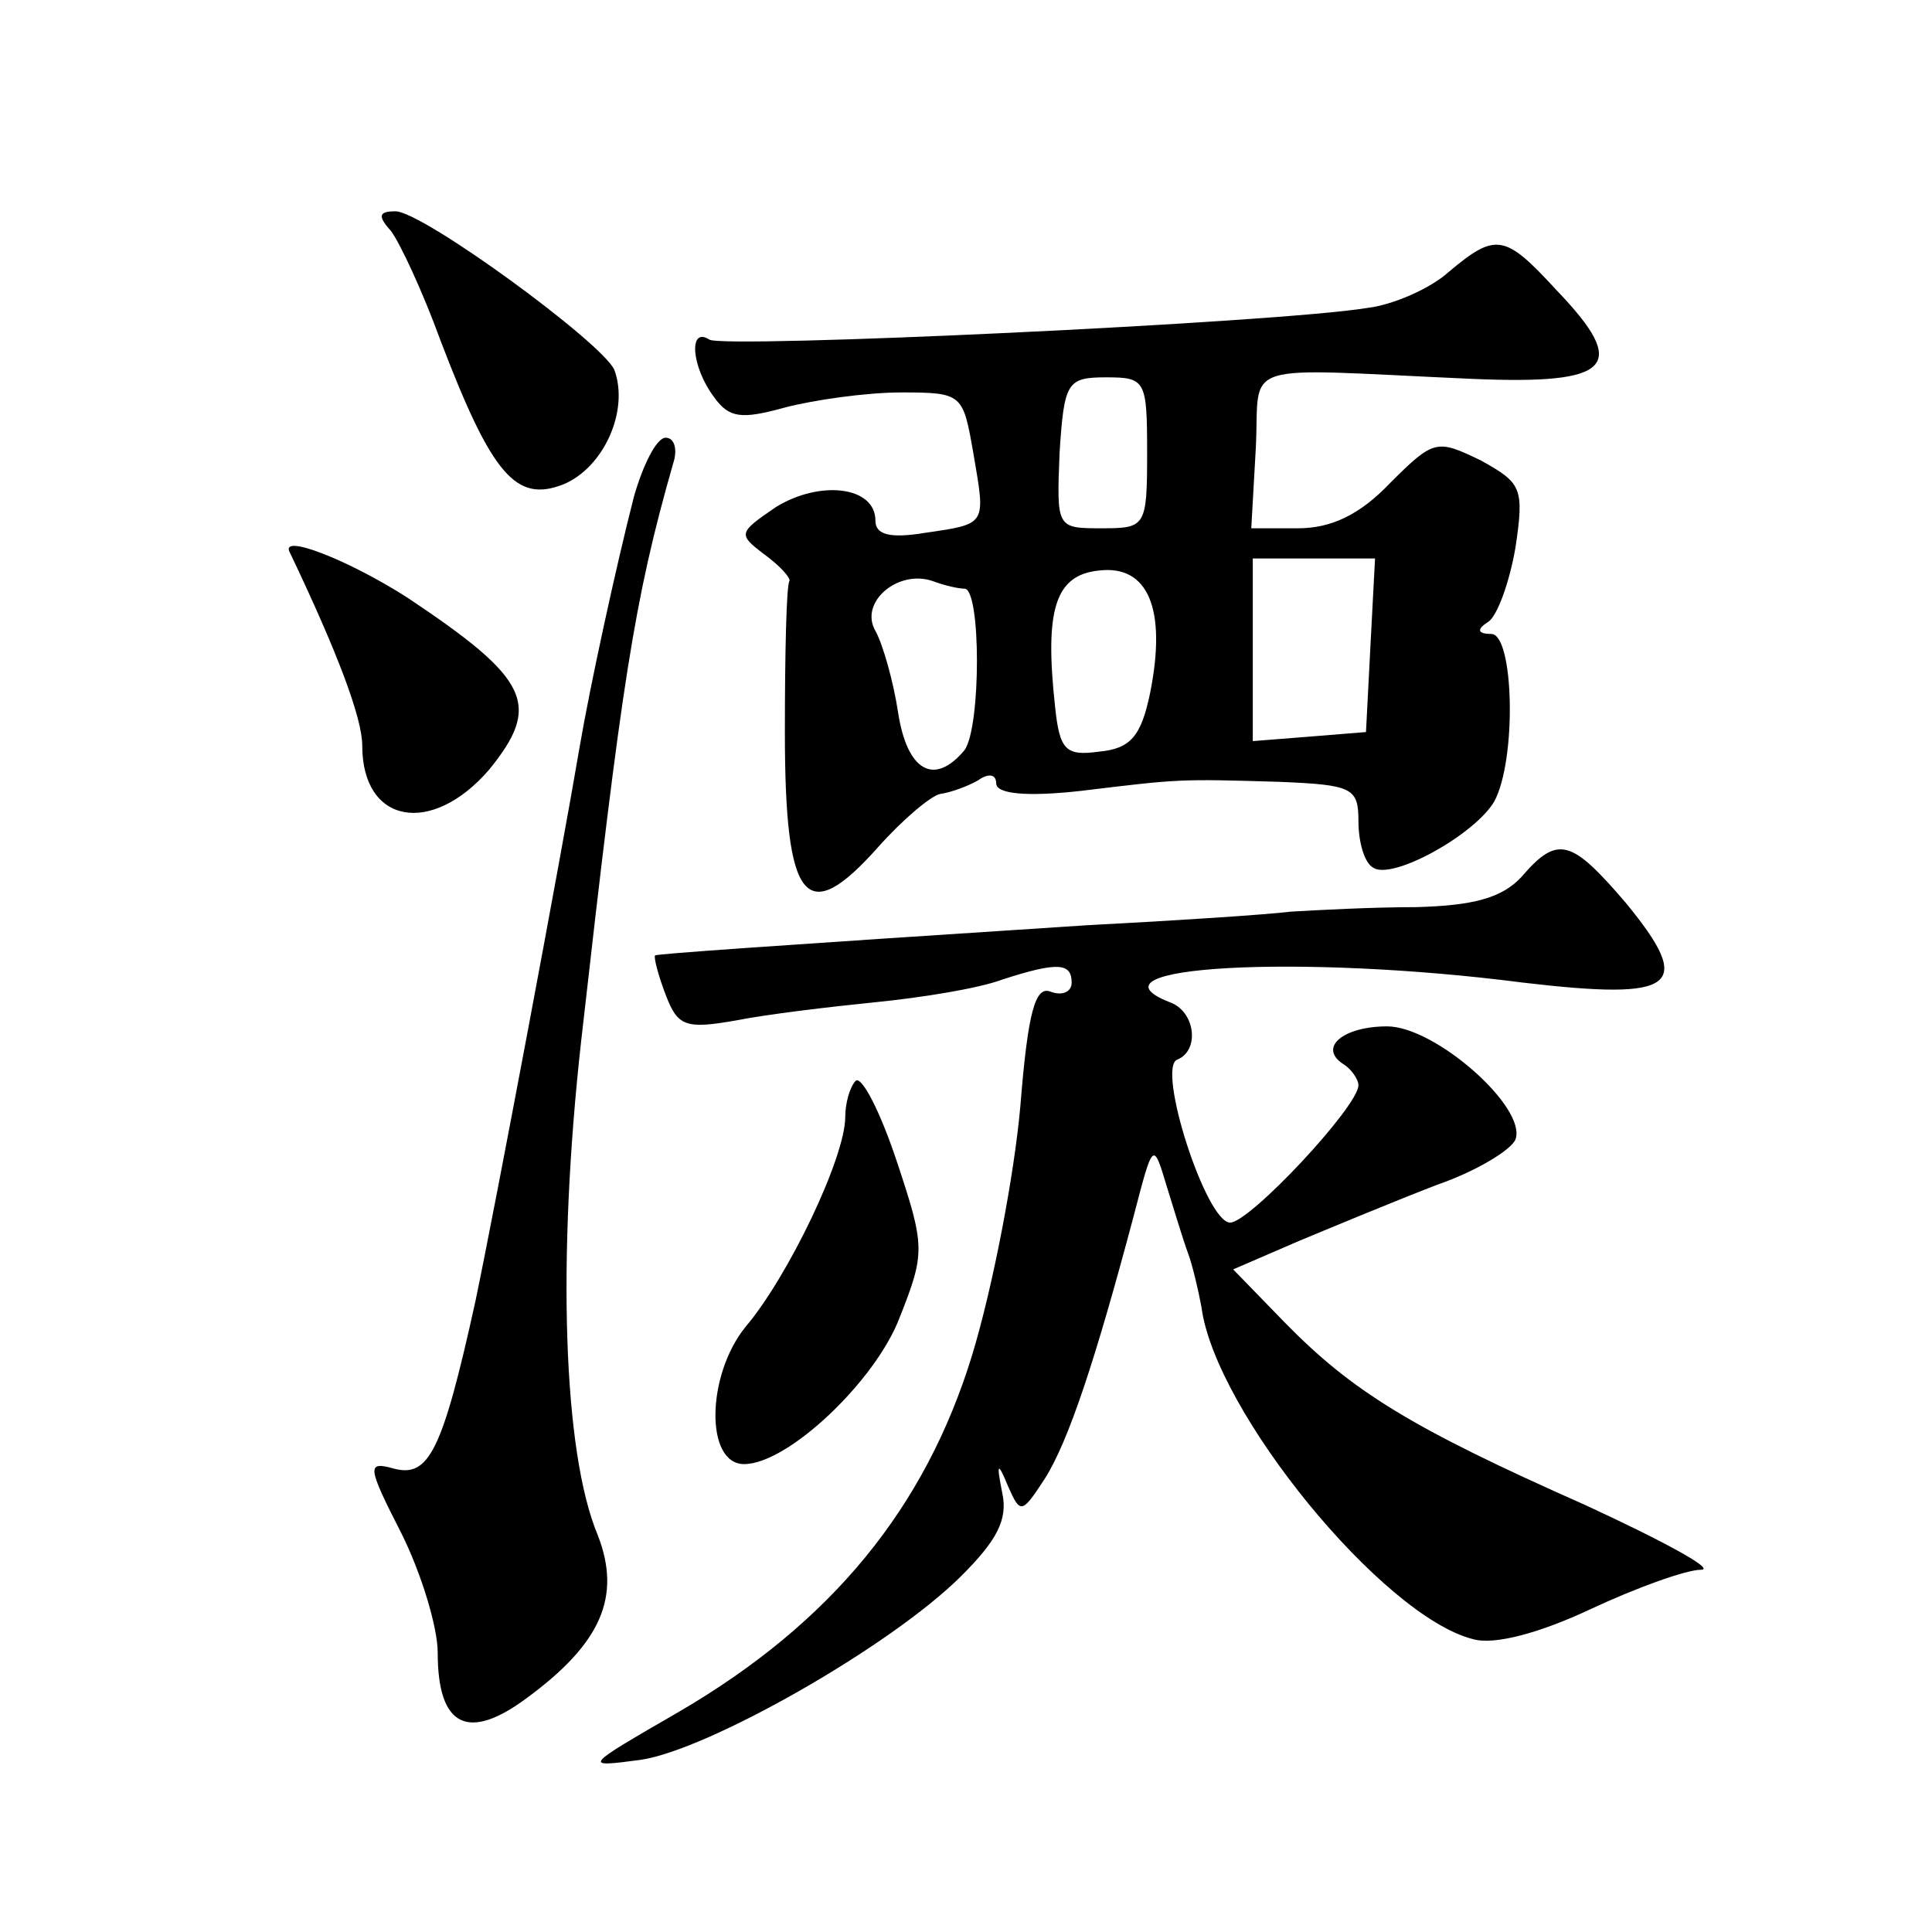
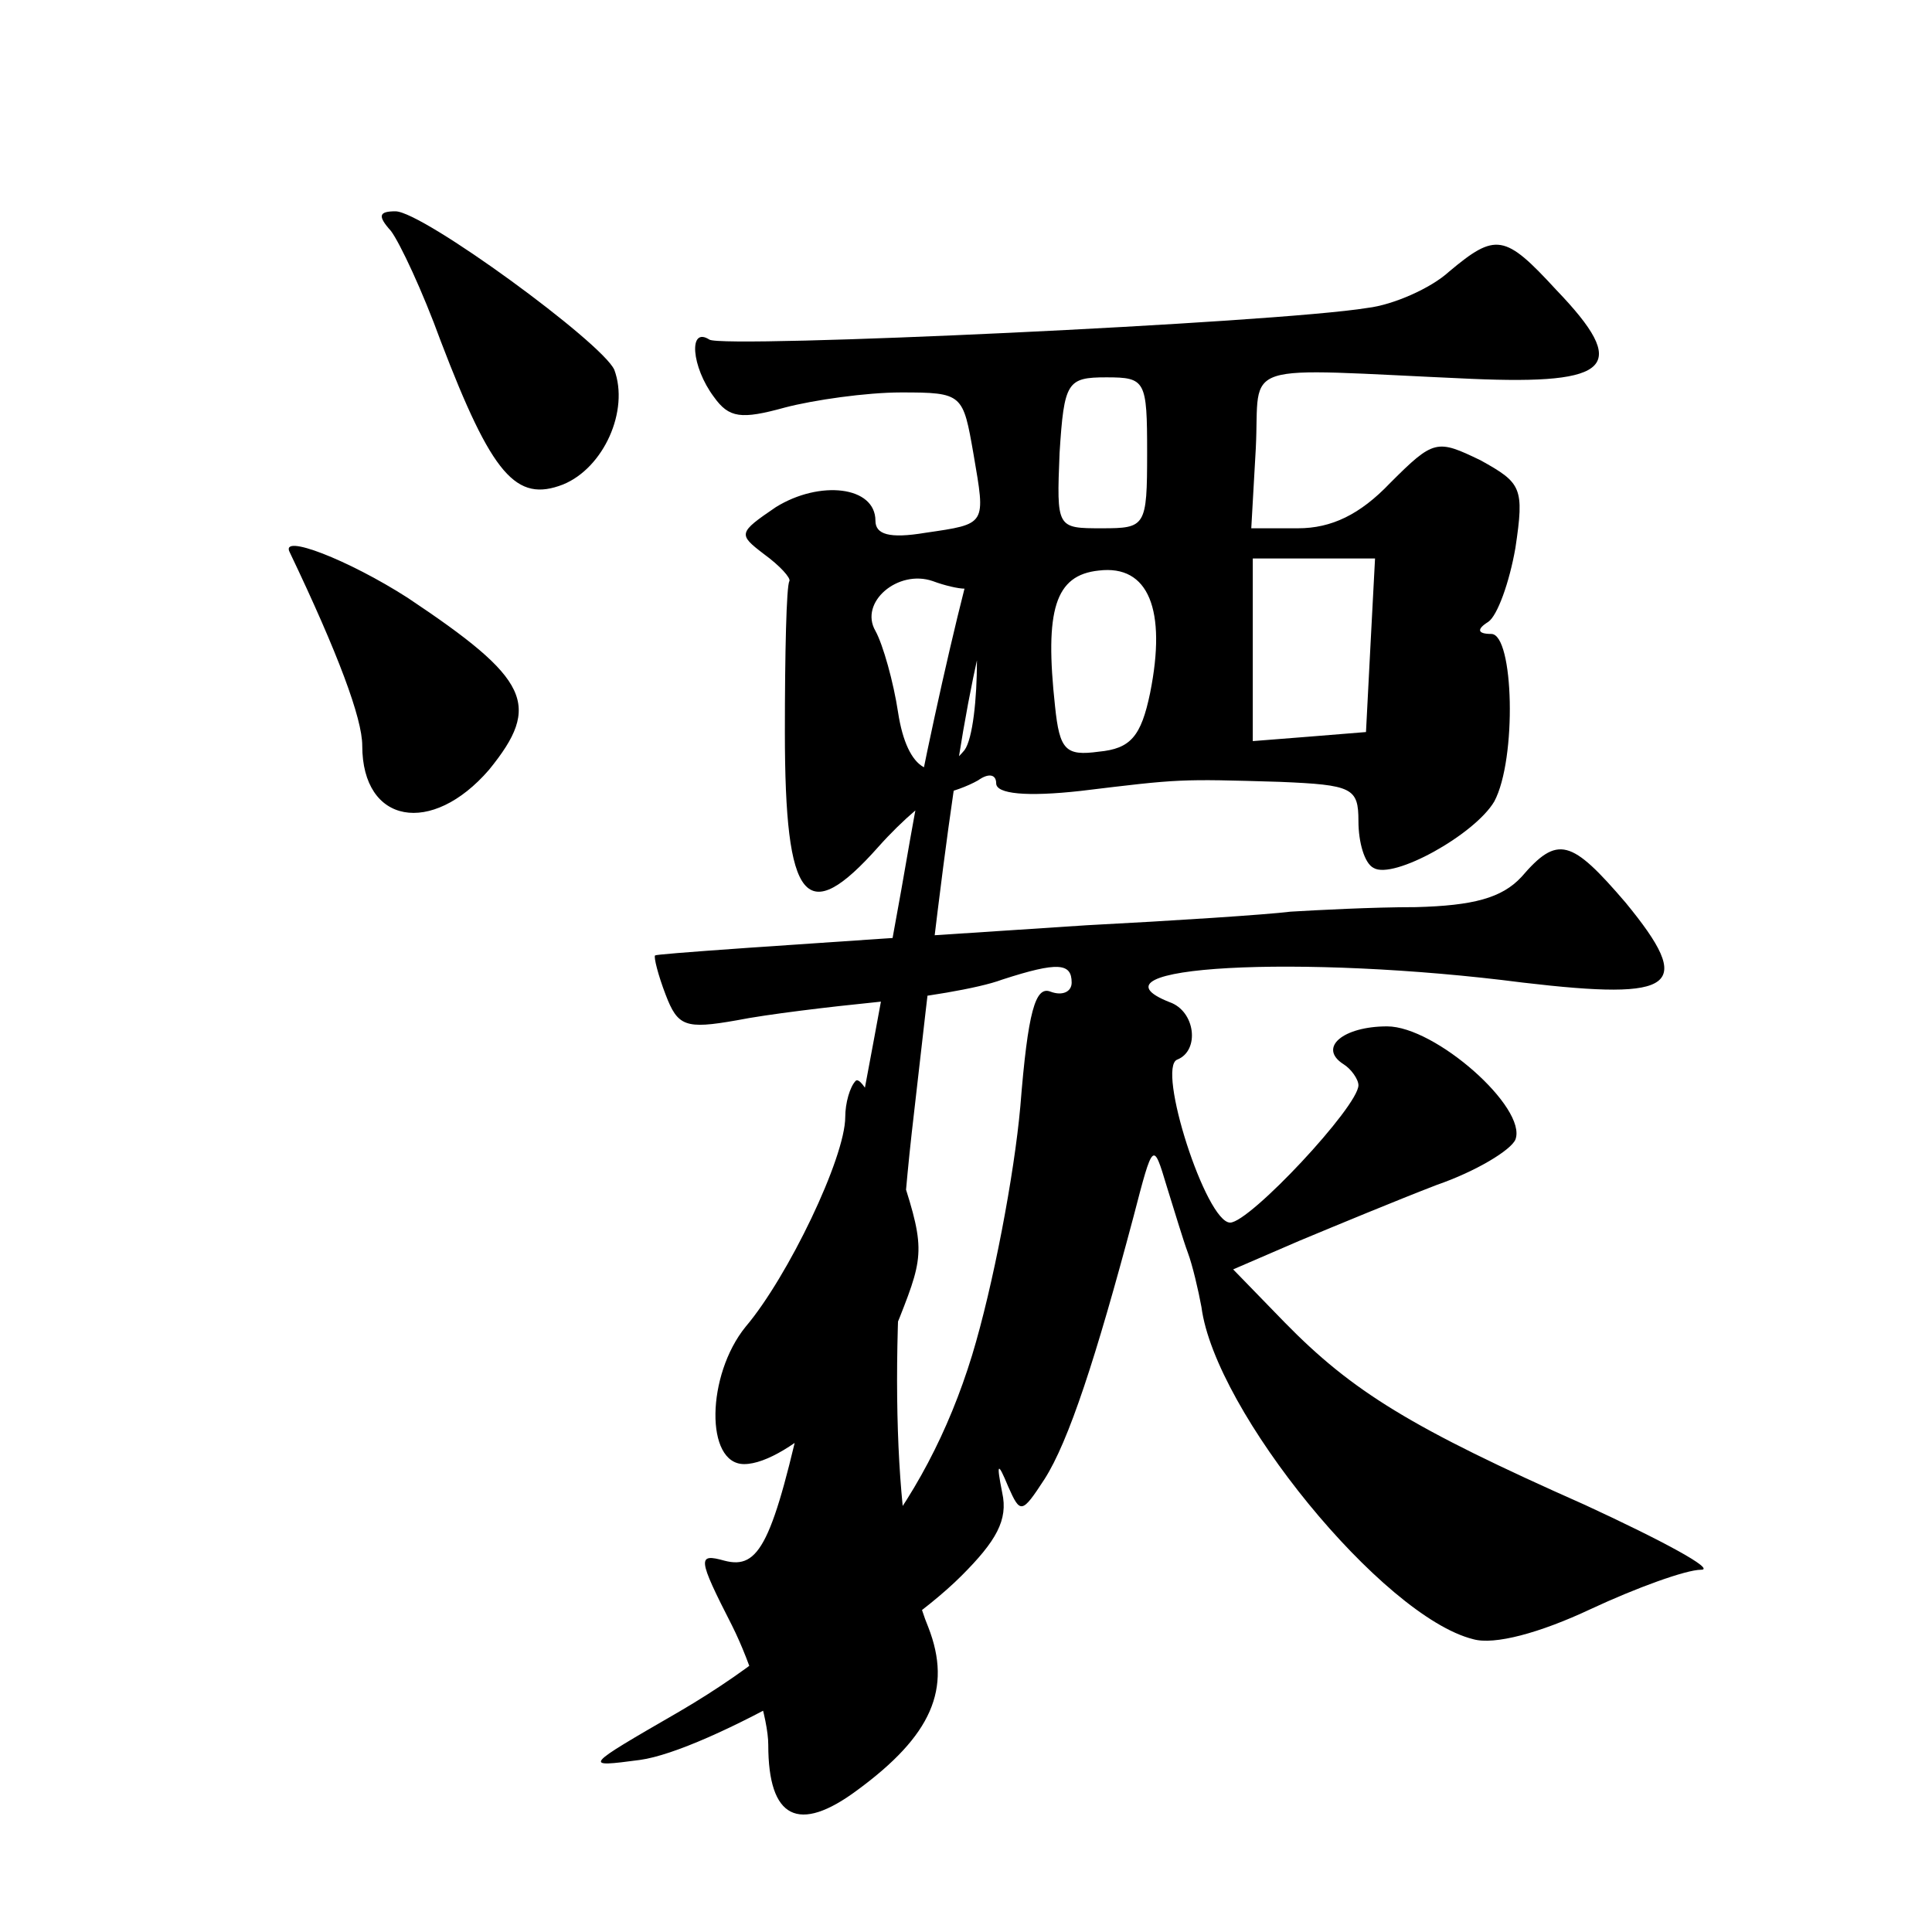
<svg xmlns="http://www.w3.org/2000/svg" version="1.0" width="128pt" height="128pt" viewBox="0 0 128 128" preserveAspectRatio="xMidYMid meet">
  <g transform="translate(0,128) scale(0.1,-0.1)" fill="#0" stroke="none">
-     <path d="M259 1127 c6 -8 21 -40 33 -73 34 -89 50 -107 81 -95 27 11 44 49 34 76 -8 18 -127 105 -145 105 -11 0 -12 -3 -3 -13z M960 1100 c-12 -11 -37 -22 -54 -24 -61 -10 -427 -27 -436 -21 -14 9 -12 -18 3 -38 10 -14 18 -15 47 -7 19 5 54 10 77 10 41 0 41 -1 48 -41 8 -47 9 -46 -32 -52 -24 -4 -33 -1 -33 8 0 23 -37 27 -66 9 -25 -17 -25 -18 -8 -31 11 -8 18 -16 17 -18 -2 -3 -3 -48 -3 -100 0 -114 14 -130 62 -76 16 18 35 34 41 35 7 1 18 5 25 9 7 5 12 4 12 -2 0 -7 20 -9 56 -5 66 8 65 8 132 6 48 -2 52 -4 52 -26 0 -14 4 -28 10 -31 13 -8 67 22 80 44 15 28 13 111 -2 111 -9 0 -10 3 -2 8 6 4 14 26 18 49 6 40 4 43 -23 58 -29 14 -31 14 -60 -15 -20 -21 -39 -30 -61 -30 l-31 0 3 53 c3 59 -15 53 143 46 93 -4 105 8 56 59 -34 37 -40 38 -71 12z m-200 -120 c0 -49 -1 -50 -30 -50 -30 0 -30 0 -28 50 3 47 5 50 31 50 26 0 27 -2 27 -50z m2 -159 c-6 -29 -13 -37 -34 -39 -22 -3 -26 1 -29 30 -7 64 0 87 29 90 33 4 45 -26 34 -81z m146 32 l-3 -58 -37 -3 -38 -3 0 60 0 61 40 0 41 0 -3 -57z m-269 37 c11 0 11 -92 0 -107 -20 -24 -38 -14 -44 25 -3 20 -10 45 -15 54 -11 19 15 41 38 33 8 -3 17 -5 21 -5z M420 951 c-12 -47 -29 -125 -36 -166 -12 -71 -56 -305 -69 -367 -22 -100 -31 -117 -54 -111 -18 5 -18 2 5 -43 13 -26 24 -62 24 -79 0 -49 20 -59 59 -30 49 36 63 67 47 108 -23 55 -27 183 -11 327 27 239 35 292 61 383 3 9 1 17 -5 17 -6 0 -15 -18 -21 -39z M192 914 c32 -67 48 -110 48 -128 0 -52 46 -60 84 -16 35 43 27 60 -54 114 -39 25 -85 43 -78 30z M1008 699 c-13 -14 -32 -19 -70 -20 -29 0 -66 -2 -83 -3 -16 -2 -77 -6 -135 -9 -215 -14 -285 -19 -286 -20 -1 -1 2 -13 7 -26 8 -21 13 -23 47 -17 20 4 62 9 92 12 30 3 68 9 84 15 37 12 46 11 46 -2 0 -6 -6 -9 -14 -6 -10 4 -15 -13 -20 -76 -4 -45 -18 -119 -32 -165 -31 -101 -93 -177 -194 -236 -64 -37 -64 -37 -26 -32 44 6 166 75 213 122 23 23 31 37 27 55 -4 20 -3 21 4 4 8 -18 9 -18 24 5 16 25 34 80 59 174 13 50 13 50 22 20 5 -16 11 -36 14 -44 3 -8 7 -25 9 -36 9 -69 120 -205 180 -220 14 -4 44 4 78 20 30 14 63 26 73 26 10 0 -25 19 -77 43 -115 51 -154 75 -199 121 l-34 35 44 19 c24 10 65 27 91 37 26 9 49 23 52 30 8 21 -53 75 -85 75 -29 0 -46 -14 -29 -25 5 -3 10 -10 10 -14 0 -14 -72 -91 -85 -91 -16 0 -49 103 -35 108 15 6 12 32 -5 38 -61 24 87 32 234 13 102 -12 114 -3 68 53 -36 42 -45 45 -69 17z M567 564 c-4 -4 -7 -15 -7 -24 0 -27 -38 -106 -66 -139 -26 -32 -27 -91 -1 -91 29 0 87 55 103 97 17 43 17 47 -2 104 -11 33 -23 56 -27 53z" />
+     <path d="M259 1127 c6 -8 21 -40 33 -73 34 -89 50 -107 81 -95 27 11 44 49 34 76 -8 18 -127 105 -145 105 -11 0 -12 -3 -3 -13z M960 1100 c-12 -11 -37 -22 -54 -24 -61 -10 -427 -27 -436 -21 -14 9 -12 -18 3 -38 10 -14 18 -15 47 -7 19 5 54 10 77 10 41 0 41 -1 48 -41 8 -47 9 -46 -32 -52 -24 -4 -33 -1 -33 8 0 23 -37 27 -66 9 -25 -17 -25 -18 -8 -31 11 -8 18 -16 17 -18 -2 -3 -3 -48 -3 -100 0 -114 14 -130 62 -76 16 18 35 34 41 35 7 1 18 5 25 9 7 5 12 4 12 -2 0 -7 20 -9 56 -5 66 8 65 8 132 6 48 -2 52 -4 52 -26 0 -14 4 -28 10 -31 13 -8 67 22 80 44 15 28 13 111 -2 111 -9 0 -10 3 -2 8 6 4 14 26 18 49 6 40 4 43 -23 58 -29 14 -31 14 -60 -15 -20 -21 -39 -30 -61 -30 l-31 0 3 53 c3 59 -15 53 143 46 93 -4 105 8 56 59 -34 37 -40 38 -71 12z m-200 -120 c0 -49 -1 -50 -30 -50 -30 0 -30 0 -28 50 3 47 5 50 31 50 26 0 27 -2 27 -50z m2 -159 c-6 -29 -13 -37 -34 -39 -22 -3 -26 1 -29 30 -7 64 0 87 29 90 33 4 45 -26 34 -81z m146 32 l-3 -58 -37 -3 -38 -3 0 60 0 61 40 0 41 0 -3 -57z m-269 37 c11 0 11 -92 0 -107 -20 -24 -38 -14 -44 25 -3 20 -10 45 -15 54 -11 19 15 41 38 33 8 -3 17 -5 21 -5z c-12 -47 -29 -125 -36 -166 -12 -71 -56 -305 -69 -367 -22 -100 -31 -117 -54 -111 -18 5 -18 2 5 -43 13 -26 24 -62 24 -79 0 -49 20 -59 59 -30 49 36 63 67 47 108 -23 55 -27 183 -11 327 27 239 35 292 61 383 3 9 1 17 -5 17 -6 0 -15 -18 -21 -39z M192 914 c32 -67 48 -110 48 -128 0 -52 46 -60 84 -16 35 43 27 60 -54 114 -39 25 -85 43 -78 30z M1008 699 c-13 -14 -32 -19 -70 -20 -29 0 -66 -2 -83 -3 -16 -2 -77 -6 -135 -9 -215 -14 -285 -19 -286 -20 -1 -1 2 -13 7 -26 8 -21 13 -23 47 -17 20 4 62 9 92 12 30 3 68 9 84 15 37 12 46 11 46 -2 0 -6 -6 -9 -14 -6 -10 4 -15 -13 -20 -76 -4 -45 -18 -119 -32 -165 -31 -101 -93 -177 -194 -236 -64 -37 -64 -37 -26 -32 44 6 166 75 213 122 23 23 31 37 27 55 -4 20 -3 21 4 4 8 -18 9 -18 24 5 16 25 34 80 59 174 13 50 13 50 22 20 5 -16 11 -36 14 -44 3 -8 7 -25 9 -36 9 -69 120 -205 180 -220 14 -4 44 4 78 20 30 14 63 26 73 26 10 0 -25 19 -77 43 -115 51 -154 75 -199 121 l-34 35 44 19 c24 10 65 27 91 37 26 9 49 23 52 30 8 21 -53 75 -85 75 -29 0 -46 -14 -29 -25 5 -3 10 -10 10 -14 0 -14 -72 -91 -85 -91 -16 0 -49 103 -35 108 15 6 12 32 -5 38 -61 24 87 32 234 13 102 -12 114 -3 68 53 -36 42 -45 45 -69 17z M567 564 c-4 -4 -7 -15 -7 -24 0 -27 -38 -106 -66 -139 -26 -32 -27 -91 -1 -91 29 0 87 55 103 97 17 43 17 47 -2 104 -11 33 -23 56 -27 53z" />
  </g>
</svg>